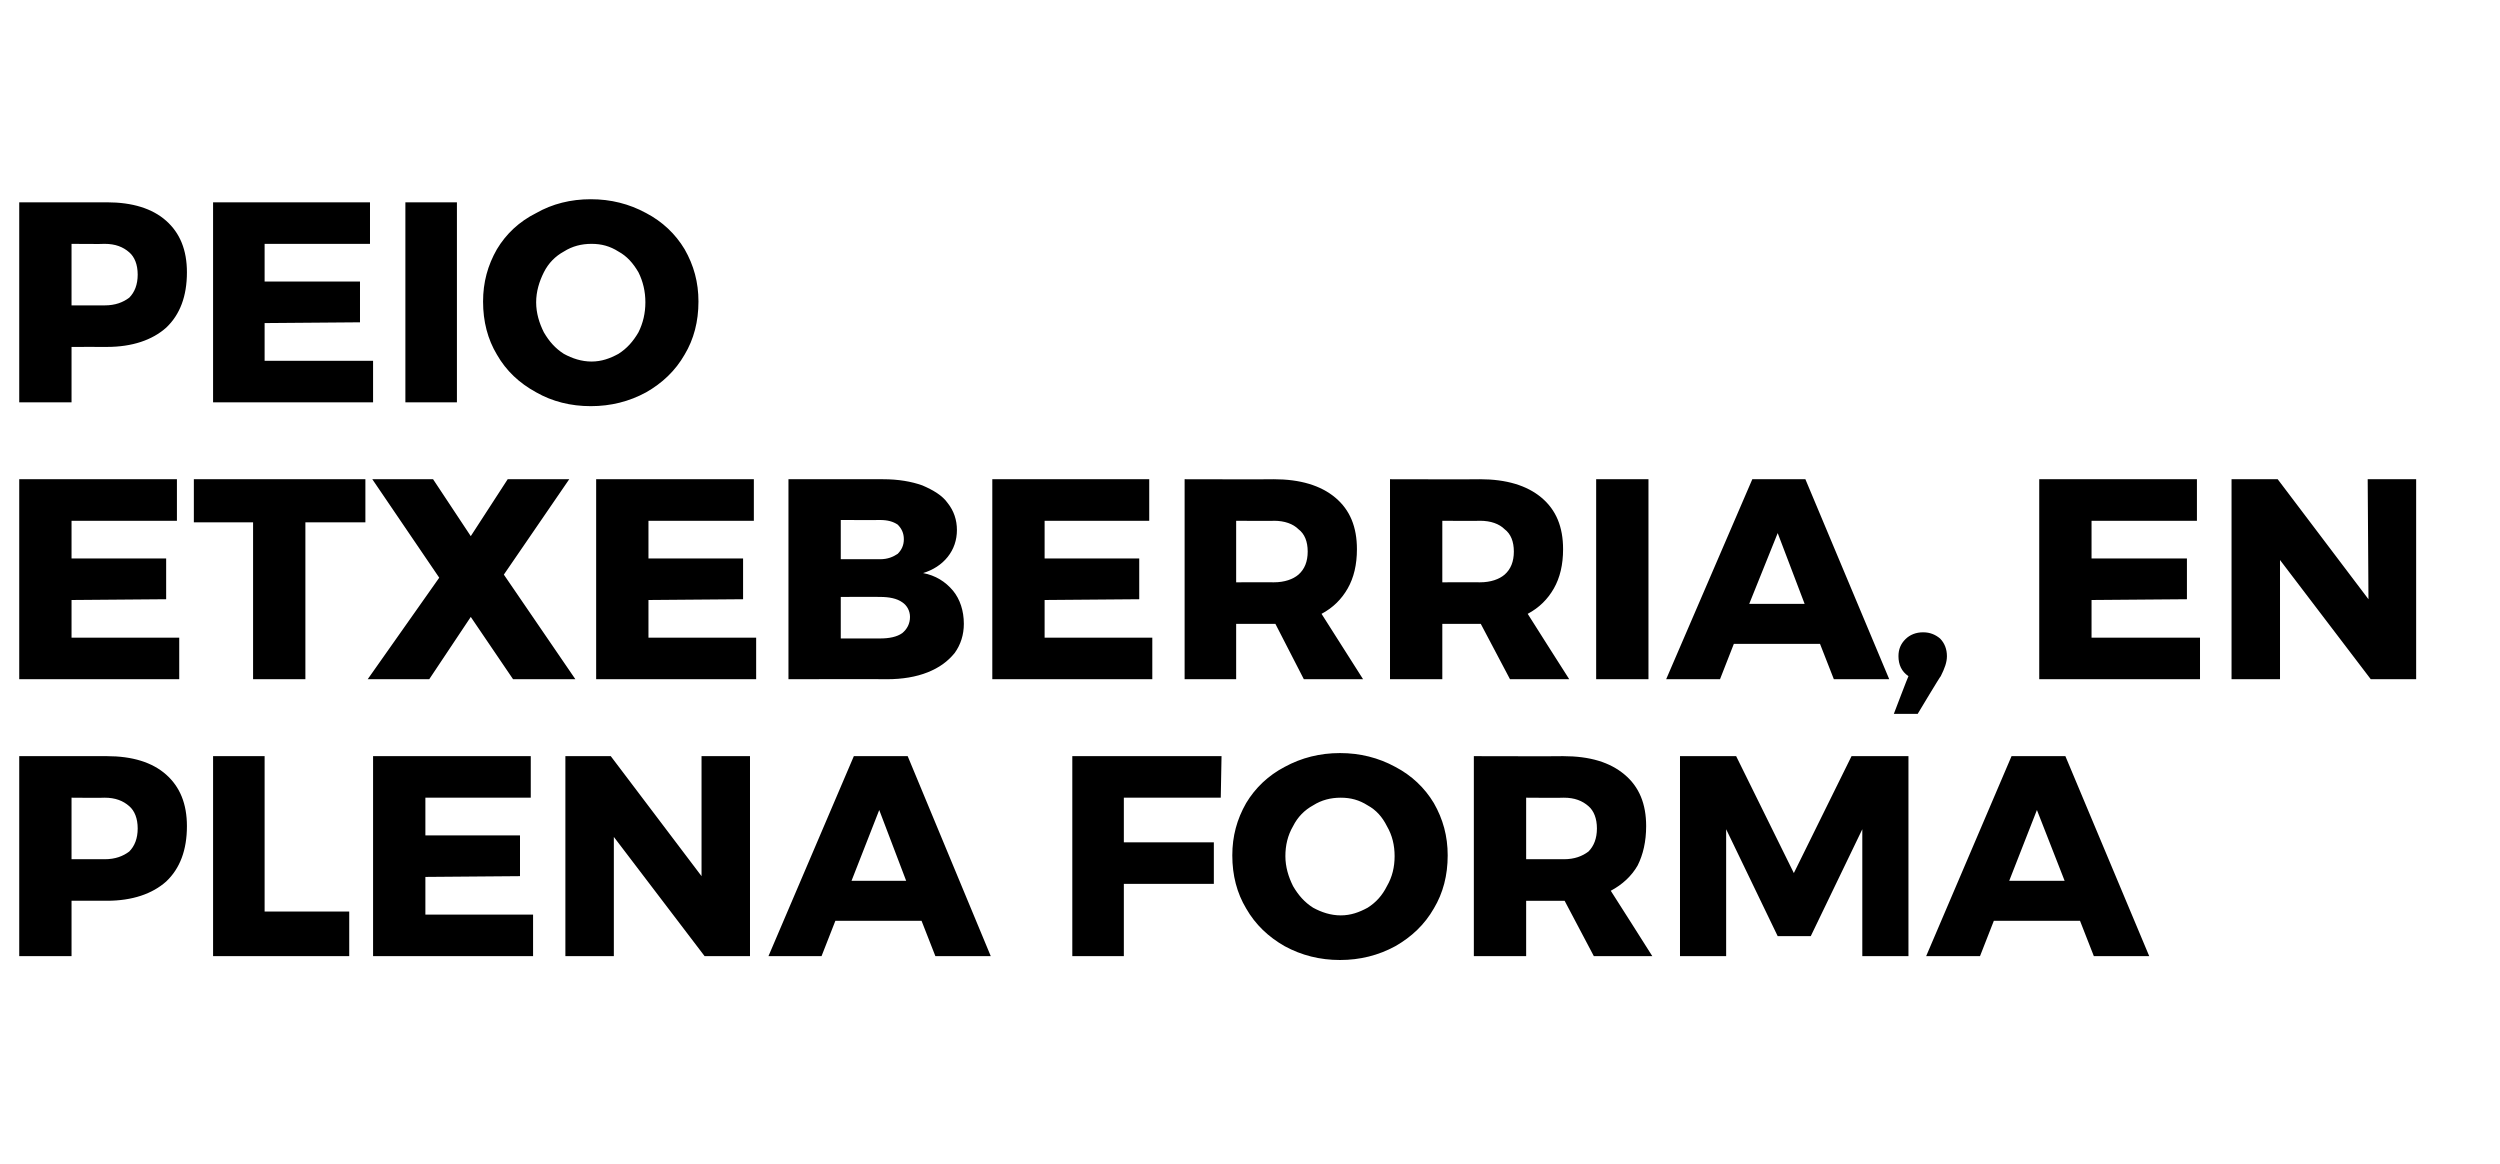
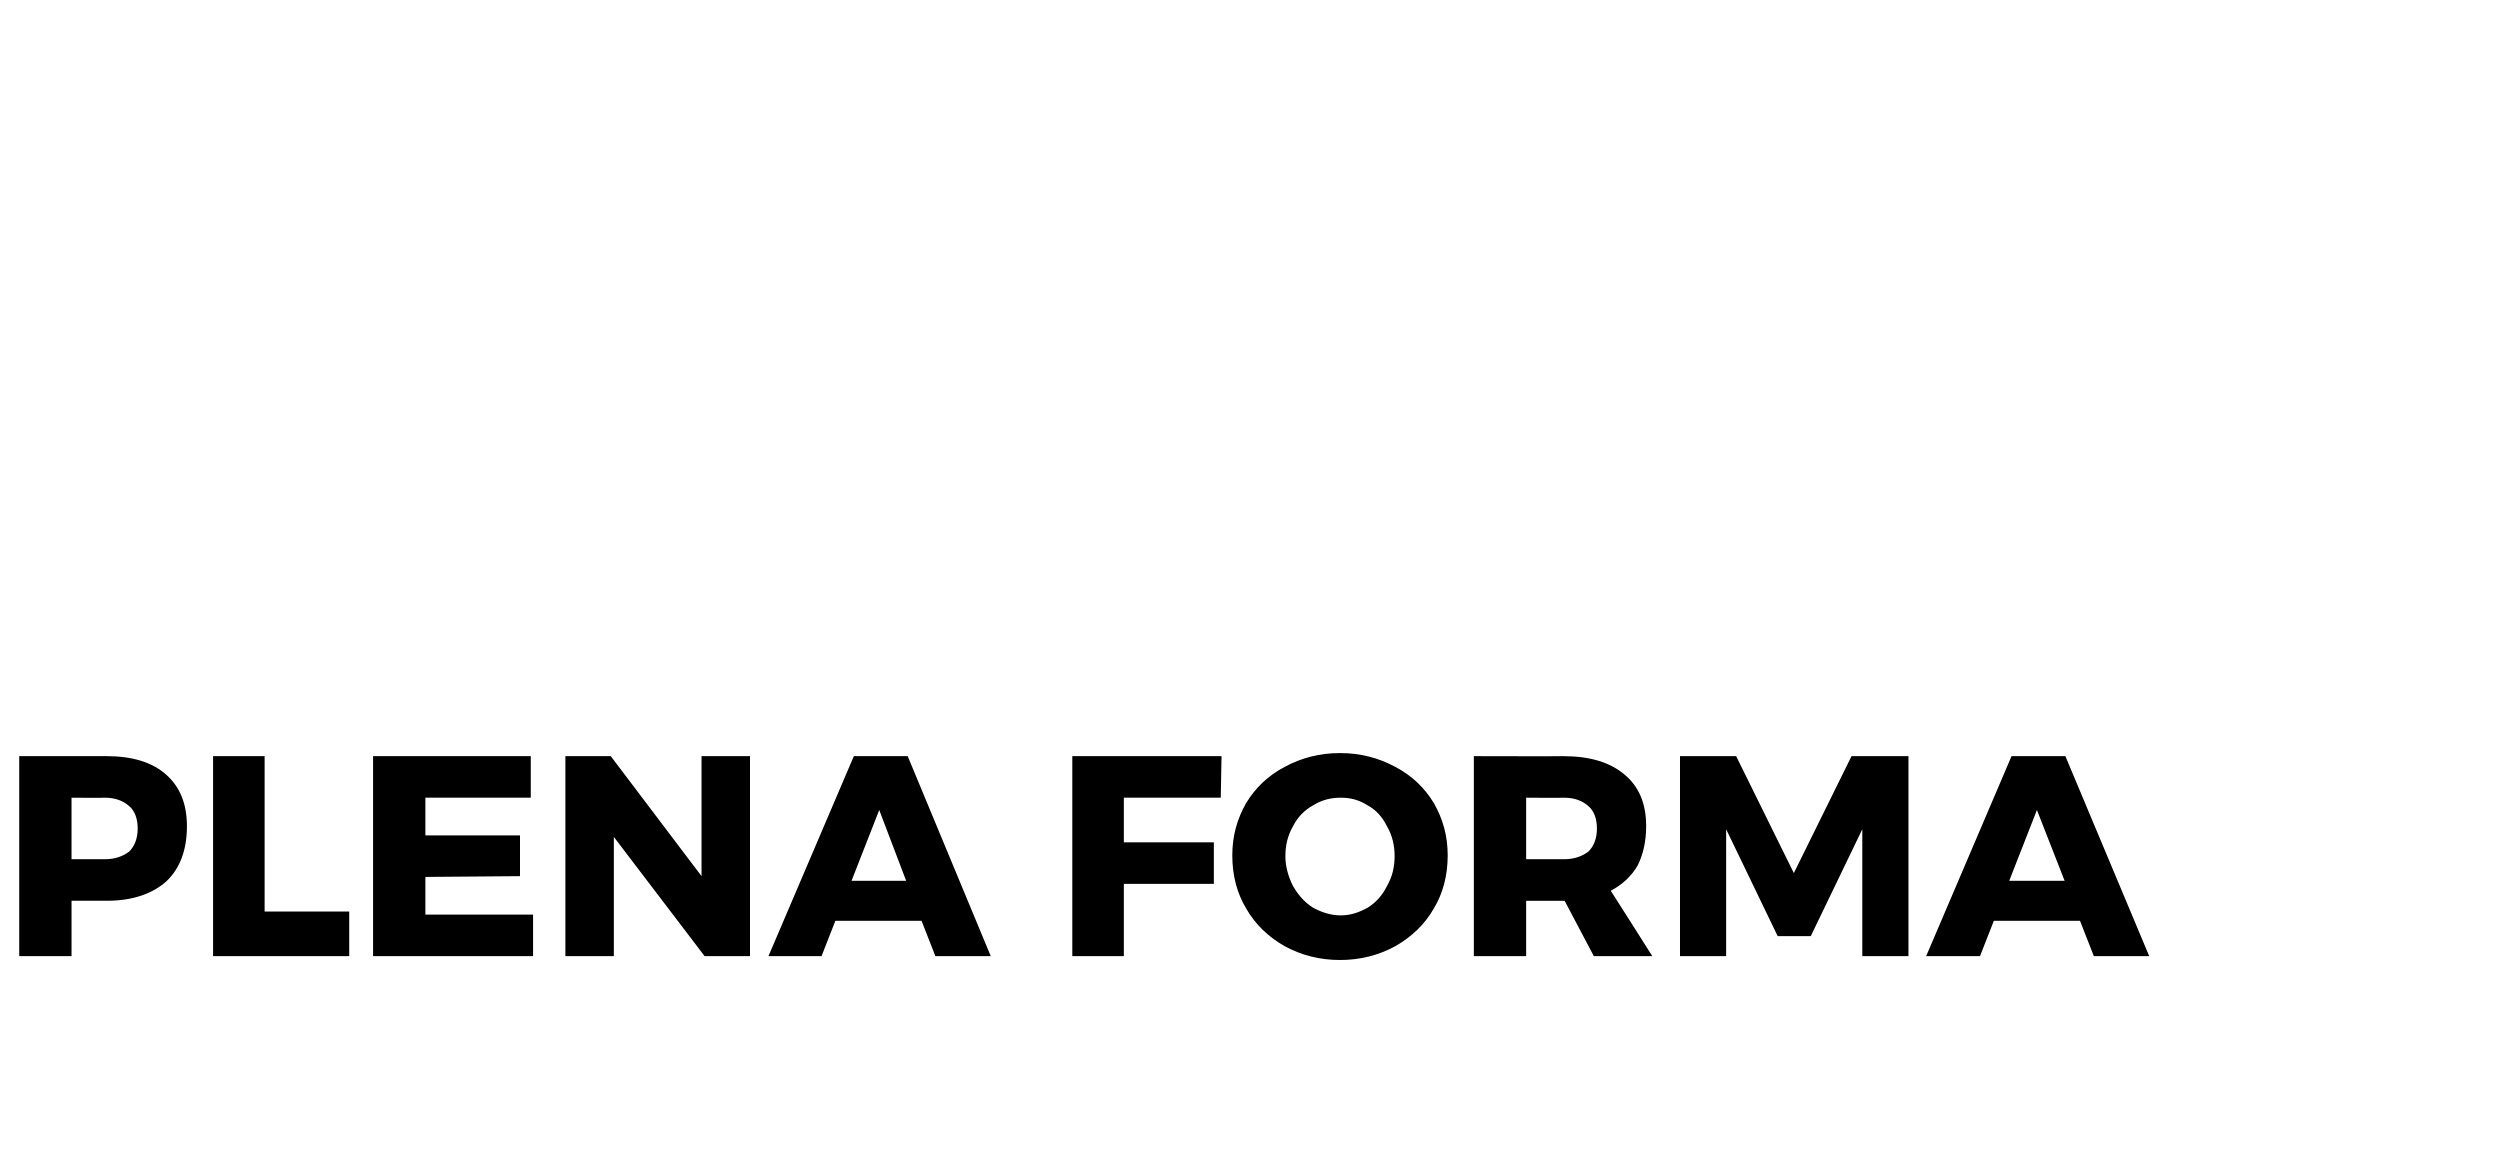
<svg xmlns="http://www.w3.org/2000/svg" version="1.1" width="325px" height="151.3px" viewBox="0 -1 325 151.3" style="top:-1px">
  <desc>Peio Etxeberria, en plena forma</desc>
  <defs />
  <g id="Polygon45785">
    <path d="m13.9 97.3c3.3 0 5.9.8 7.7 2.4c1.8 1.6 2.7 3.8 2.7 6.7c0 3.1-.9 5.5-2.7 7.2c-1.8 1.6-4.4 2.5-7.7 2.5c.01-.01-4.6 0-4.6 0l0 7.2l-6.8 0l0-26l11.4 0c0 0 .01.03 0 0zm-.3 13.4c1.4 0 2.4-.4 3.2-1c.7-.7 1.1-1.7 1.1-3c0-1.3-.4-2.3-1.1-2.9c-.8-.7-1.8-1.1-3.2-1.1c-.02.04-4.3 0-4.3 0l0 8l4.3 0c0 0-.02-.01 0 0zm14.1-13.4l6.7 0l0 20.2l11 0l0 5.8l-17.7 0l0-26zm20.8 0l20.5 0l0 5.4l-13.7 0l0 4.9l12.3 0l0 5.3l-12.3.1l0 4.9l14 0l0 5.4l-20.8 0l0-26zm42.7 0l6.3 0l0 26l-5.9 0l-11.8-15.5l0 15.5l-6.3 0l0-26l5.9 0l11.8 15.6l0-15.6zm30.4 26l-1.8-4.6l-11.2 0l-1.8 4.6l-6.9 0l11.1-26l7 0l10.8 26l-7.2 0zm-10.9-9.8l7.1 0l-3.5-9.2l-3.6 9.2zm28.7-16.2l19.4 0l-.1 5.4l-12.6 0l0 5.8l11.7 0l0 5.4l-11.7 0l0 9.4l-6.7 0l0-26zm34.8-.4c2.6 0 5 .6 7.2 1.8c2.1 1.1 3.8 2.7 5 4.7c1.2 2.1 1.8 4.3 1.8 6.8c0 2.6-.6 4.9-1.8 6.9c-1.2 2.1-2.9 3.7-5 4.9c-2.2 1.2-4.6 1.8-7.2 1.8c-2.6 0-5-.6-7.2-1.8c-2.1-1.2-3.8-2.8-5-4.9c-1.2-2-1.8-4.3-1.8-6.9c0-2.5.6-4.7 1.8-6.8c1.2-2 2.9-3.6 5-4.7c2.2-1.2 4.6-1.8 7.2-1.8c0 0 0 0 0 0zm.1 5.8c-1.3 0-2.5.3-3.6 1c-1.1.6-2 1.5-2.6 2.7c-.7 1.2-1 2.5-1 3.9c0 1.4.4 2.7 1 3.9c.7 1.2 1.5 2.1 2.6 2.8c1.1.6 2.3 1 3.6 1c1.3 0 2.4-.4 3.5-1c1.1-.7 1.9-1.6 2.5-2.8c.7-1.2 1-2.5 1-3.9c0-1.4-.3-2.7-1-3.9c-.6-1.2-1.4-2.1-2.5-2.7c-1.1-.7-2.2-1-3.5-1c0 0 0 0 0 0zm32.9 20.6l-3.8-7.2l-.2 0l-4.8 0l0 7.2l-6.8 0l0-26c0 0 11.64.03 11.6 0c3.5 0 6.1.8 8 2.4c1.9 1.6 2.8 3.8 2.8 6.7c0 2-.4 3.7-1.1 5.1c-.8 1.4-2 2.5-3.5 3.3c.02 0 5.4 8.5 5.4 8.5l-7.6 0zm-8.8-12.6c0 0 4.88-.01 4.9 0c1.4 0 2.4-.4 3.2-1c.7-.7 1.1-1.7 1.1-3c0-1.3-.4-2.3-1.1-2.9c-.8-.7-1.8-1.1-3.2-1.1c-.02.04-4.9 0-4.9 0l0 8zm20-13.4l7.3 0l7.5 15.2l7.5-15.2l7.4 0l0 26l-6 0l0-16.5l-6.7 13.9l-4.3 0l-6.7-13.9l0 16.5l-6 0l0-26zm53.8 26l-1.8-4.6l-11.2 0l-1.8 4.6l-7 0l11.1-26l7 0l10.9 26l-7.2 0zm-11-9.8l7.2 0l-3.6-9.2l-3.6 9.2z" stroke="none" fill="#000" />
  </g>
  <g id="Polygon45784">
-     <path d="m2.5 61.3l20.5 0l0 5.4l-13.7 0l0 4.9l12.3 0l0 5.3l-12.3.1l0 4.9l14 0l0 5.4l-20.8 0l0-26zm22.7 0l22.3 0l0 5.6l-7.8 0l0 20.4l-6.8 0l0-20.4l-7.7 0l0-5.6zm23.2 0l7.9 0l4.9 7.4l4.8-7.4l8 0l-8.5 12.4l9.3 13.6l-8.1 0l-5.5-8.1l-5.4 8.1l-8 0l9.3-13.2l-8.7-12.8zm29.1 0l20.5 0l0 5.4l-13.7 0l0 4.9l12.3 0l0 5.3l-12.3.1l0 4.9l14 0l0 5.4l-20.8 0l0-26zm37.3 0c2 0 3.7.3 5.1.8c1.4.6 2.6 1.3 3.3 2.3c.8 1 1.2 2.2 1.2 3.5c0 1.3-.4 2.5-1.2 3.5c-.8 1-1.9 1.7-3.2 2.1c1.6.3 2.9 1.1 3.9 2.3c.9 1.1 1.4 2.6 1.4 4.3c0 1.4-.4 2.7-1.2 3.8c-.9 1.1-2 1.9-3.5 2.5c-1.5.6-3.3.9-5.3.9c-.01-.03-12.8 0-12.8 0l0-26l12.3 0c0 0 .01.03 0 0zm-.4 10.4c1 0 1.7-.3 2.3-.7c.5-.5.8-1.1.8-1.9c0-.8-.3-1.4-.8-1.9c-.6-.4-1.3-.6-2.3-.6c.04.02-5.1 0-5.1 0l0 5.1l5.1 0c0 0 .04-.04 0 0zm0 10.3c1.2 0 2.2-.2 2.9-.7c.6-.5 1-1.2 1-2.1c0-.8-.4-1.5-1-1.9c-.7-.5-1.7-.7-2.9-.7c.04-.02-5.1 0-5.1 0l0 5.4l5.1 0c0 0 .04.02 0 0zm14.6-20.7l20.4 0l0 5.4l-13.6 0l0 4.9l12.3 0l0 5.3l-12.3.1l0 4.9l14 0l0 5.4l-20.8 0l0-26zm40.5 26l-3.7-7.2l-.2 0l-4.9 0l0 7.2l-6.7 0l0-26c0 0 11.61.03 11.6 0c3.4 0 6.1.8 8 2.4c1.9 1.6 2.8 3.8 2.8 6.7c0 2-.4 3.7-1.2 5.1c-.8 1.4-1.9 2.5-3.4 3.3c-.01 0 5.4 8.5 5.4 8.5l-7.7 0zm-8.8-12.6c0 0 4.95-.01 4.9 0c1.4 0 2.5-.4 3.2-1c.8-.7 1.2-1.7 1.2-3c0-1.3-.4-2.3-1.2-2.9c-.7-.7-1.8-1.1-3.2-1.1c.05.04-4.9 0-4.9 0l0 8zm35.6 12.6l-3.8-7.2l-.1 0l-4.9 0l0 7.2l-6.8 0l0-26c0 0 11.7.03 11.7 0c3.4 0 6.1.8 8 2.4c1.9 1.6 2.8 3.8 2.8 6.7c0 2-.4 3.7-1.2 5.1c-.8 1.4-1.9 2.5-3.4 3.3c-.02 0 5.4 8.5 5.4 8.5l-7.7 0zm-8.8-12.6c0 0 4.93-.01 4.9 0c1.4 0 2.5-.4 3.2-1c.8-.7 1.2-1.7 1.2-3c0-1.3-.4-2.3-1.2-2.9c-.7-.7-1.8-1.1-3.2-1.1c.03.04-4.9 0-4.9 0l0 8zm20-13.4l6.8 0l0 26l-6.8 0l0-26zm30.9 26l-1.8-4.6l-11.2 0l-1.8 4.6l-7 0l11.2-26l6.9 0l10.9 26l-7.2 0zm-11-9.8l7.2 0l-3.5-9.2l-3.7 9.2zm22.6 3.7c.9 0 1.6.3 2.2.8c.6.6.9 1.4.9 2.3c0 .8-.3 1.6-.8 2.6c-.04-.04-3 4.9-3 4.9l-3.1 0c0 0 1.88-4.94 1.9-4.9c-.9-.6-1.3-1.5-1.3-2.6c0-.9.3-1.6.9-2.2c.6-.6 1.4-.9 2.3-.9c0 0 0 0 0 0zm15.1-19.9l20.5 0l0 5.4l-13.7 0l0 4.9l12.4 0l0 5.3l-12.4.1l0 4.9l14.1 0l0 5.4l-20.9 0l0-26zm42.7 0l6.3 0l0 26l-5.9 0l-11.8-15.5l0 15.5l-6.3 0l0-26l6 0l11.8 15.6l-.1-15.6z" stroke="none" fill="#000" />
-   </g>
+     </g>
  <g id="Polygon45783">
-     <path d="m13.9 25.3c3.3 0 5.9.8 7.7 2.4c1.8 1.6 2.7 3.8 2.7 6.7c0 3.1-.9 5.5-2.7 7.2c-1.8 1.6-4.4 2.5-7.7 2.5c.01-.01-4.6 0-4.6 0l0 7.2l-6.8 0l0-26l11.4 0c0 0 .01.03 0 0zm-.3 13.4c1.4 0 2.4-.4 3.2-1c.7-.7 1.1-1.7 1.1-3c0-1.3-.4-2.3-1.1-2.9c-.8-.7-1.8-1.1-3.2-1.1c-.02.04-4.3 0-4.3 0l0 8l4.3 0c0 0-.02-.01 0 0zm14.1-13.4l20.4 0l0 5.4l-13.7 0l0 4.9l12.4 0l0 5.3l-12.4.1l0 4.9l14.1 0l0 5.4l-20.8 0l0-26zm25 0l6.7 0l0 26l-6.7 0l0-26zm24.1-.4c2.6 0 5 .6 7.2 1.8c2.1 1.1 3.8 2.7 5 4.7c1.2 2.1 1.8 4.3 1.8 6.8c0 2.6-.6 4.9-1.8 6.9c-1.2 2.1-2.9 3.7-5 4.9c-2.2 1.2-4.6 1.8-7.2 1.8c-2.6 0-5-.6-7.1-1.8c-2.2-1.2-3.9-2.8-5.1-4.9c-1.2-2-1.8-4.3-1.8-6.9c0-2.5.6-4.7 1.8-6.8c1.2-2 2.9-3.6 5.1-4.7c2.1-1.2 4.5-1.8 7.1-1.8c0 0 0 0 0 0zm.1 5.8c-1.3 0-2.5.3-3.6 1c-1.1.6-2 1.5-2.6 2.7c-.6 1.2-1 2.5-1 3.9c0 1.4.4 2.7 1 3.9c.7 1.2 1.5 2.1 2.6 2.8c1.1.6 2.3 1 3.6 1c1.3 0 2.4-.4 3.5-1c1.1-.7 1.9-1.6 2.6-2.8c.6-1.2.9-2.5.9-3.9c0-1.4-.3-2.7-.9-3.9c-.7-1.2-1.5-2.1-2.6-2.7c-1.1-.7-2.2-1-3.5-1c0 0 0 0 0 0z" stroke="none" fill="#000" />
-   </g>
+     </g>
</svg>